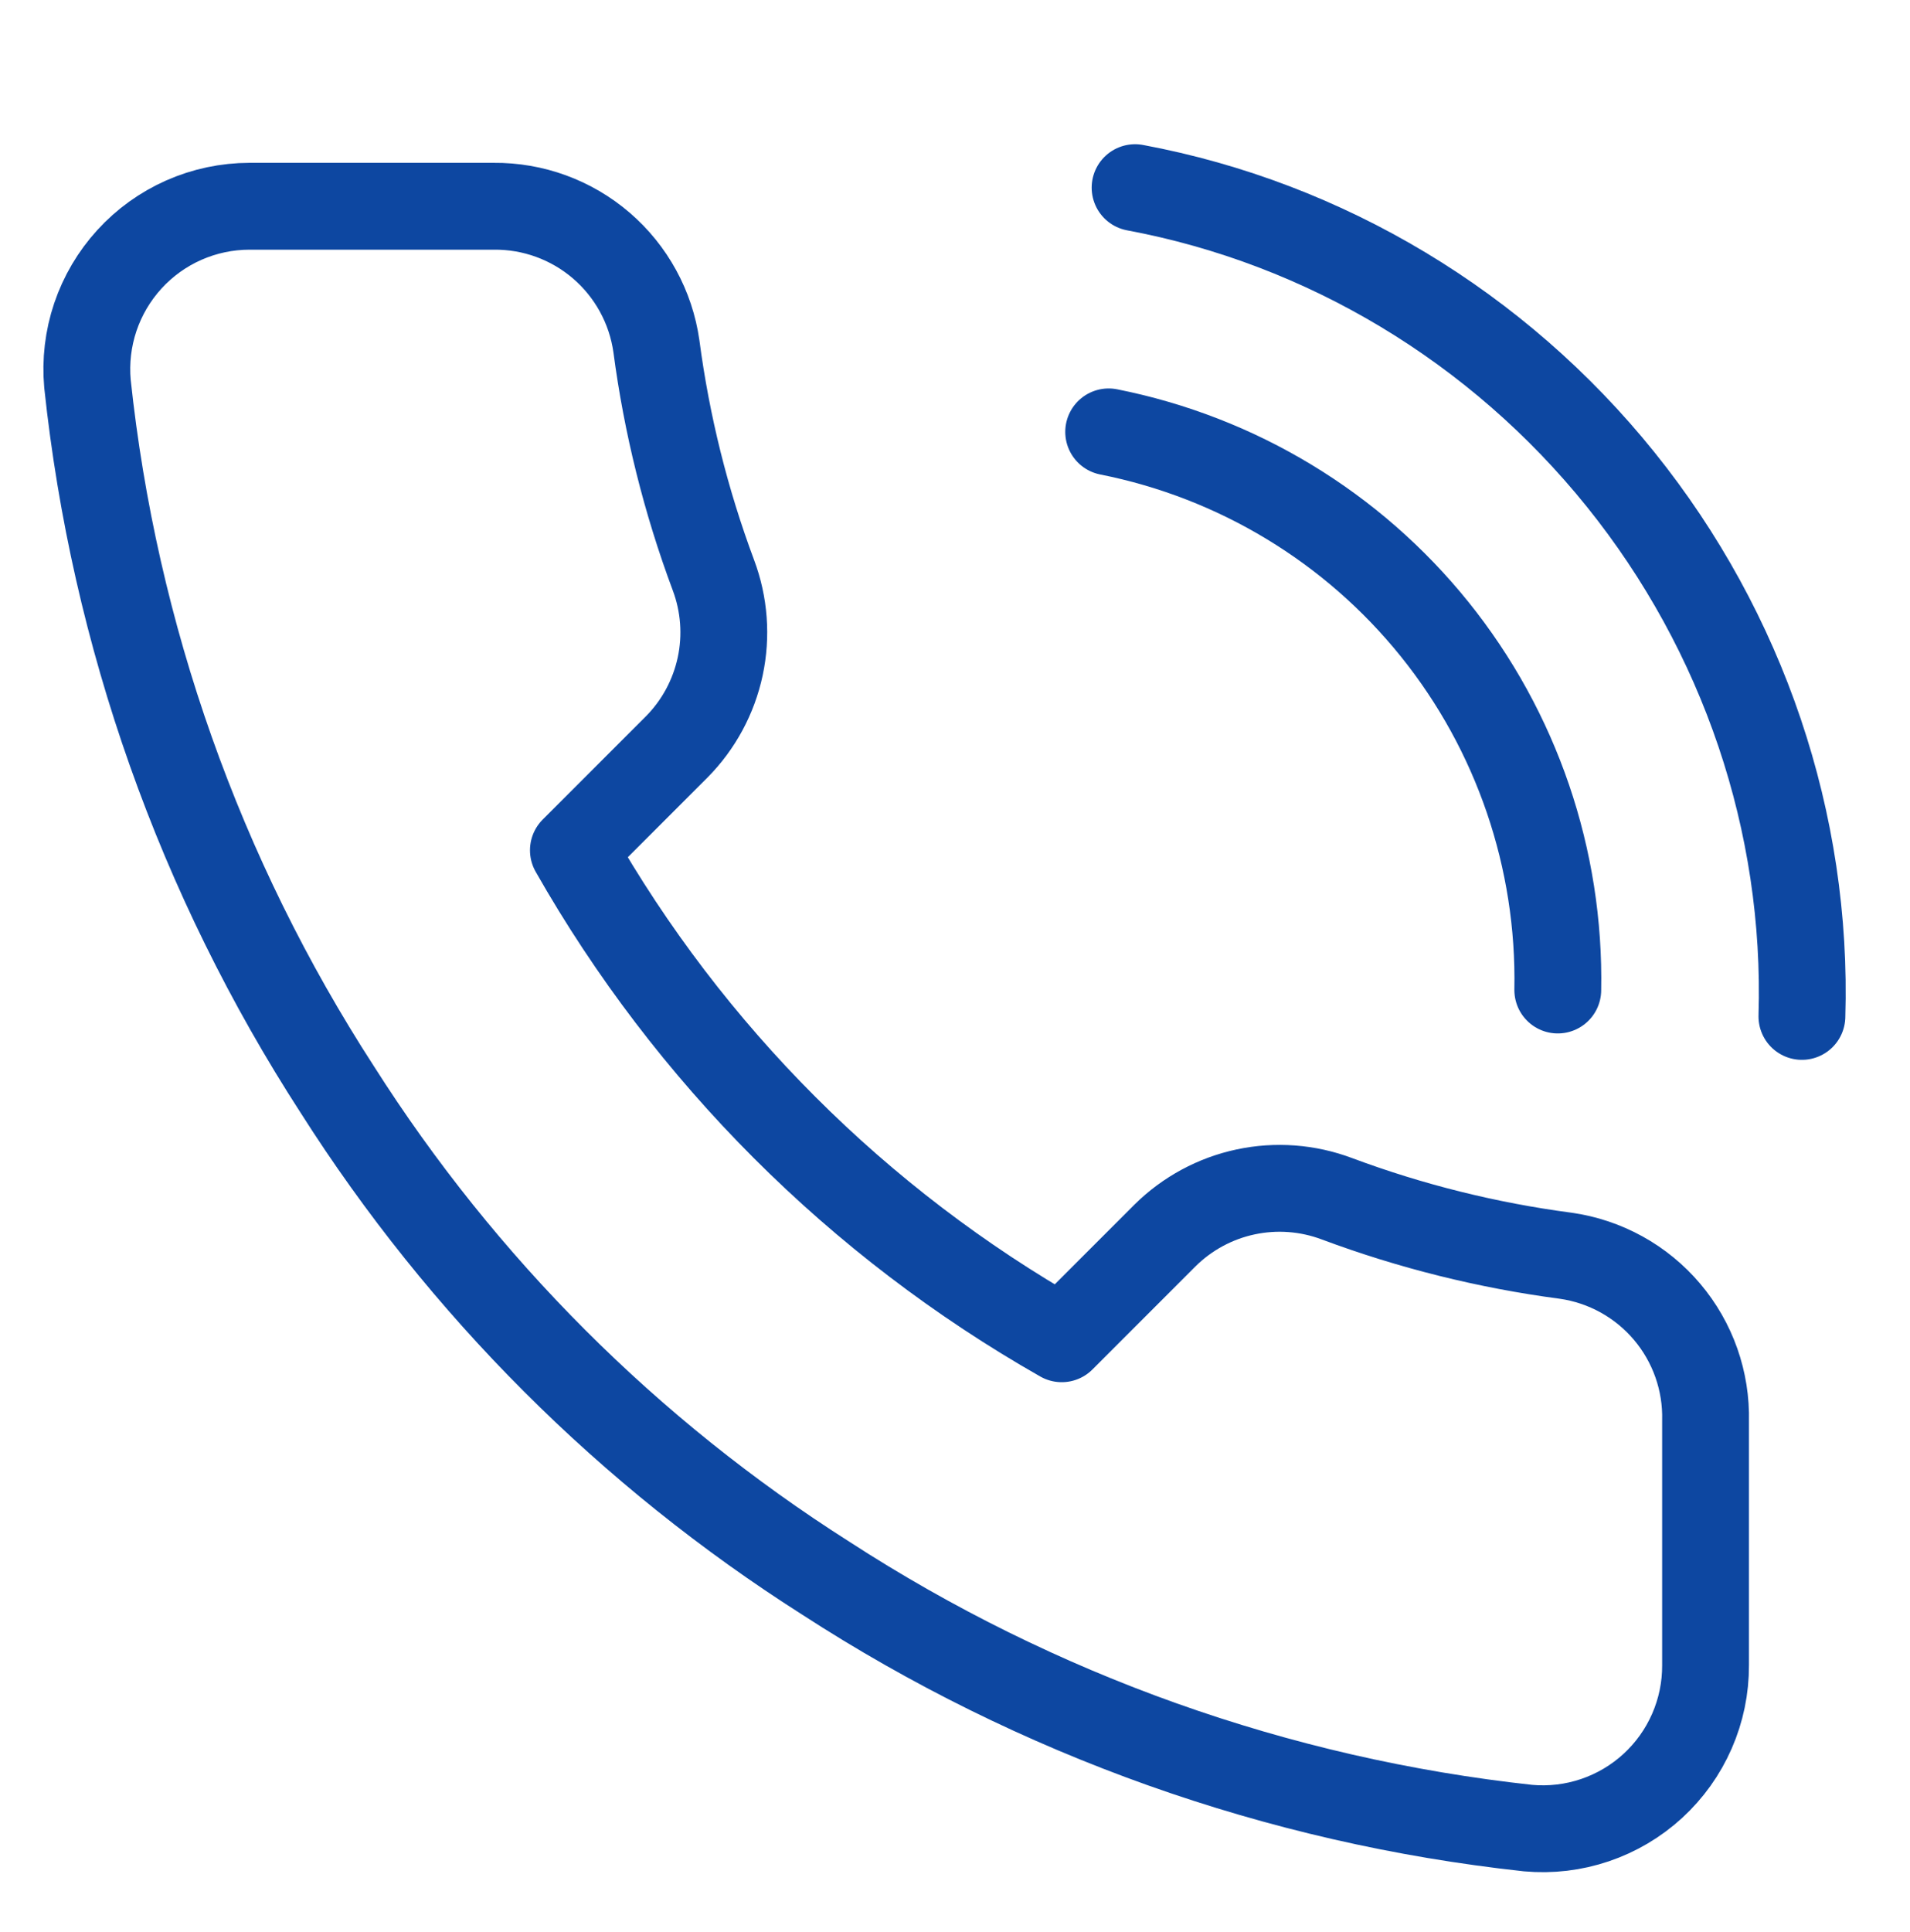
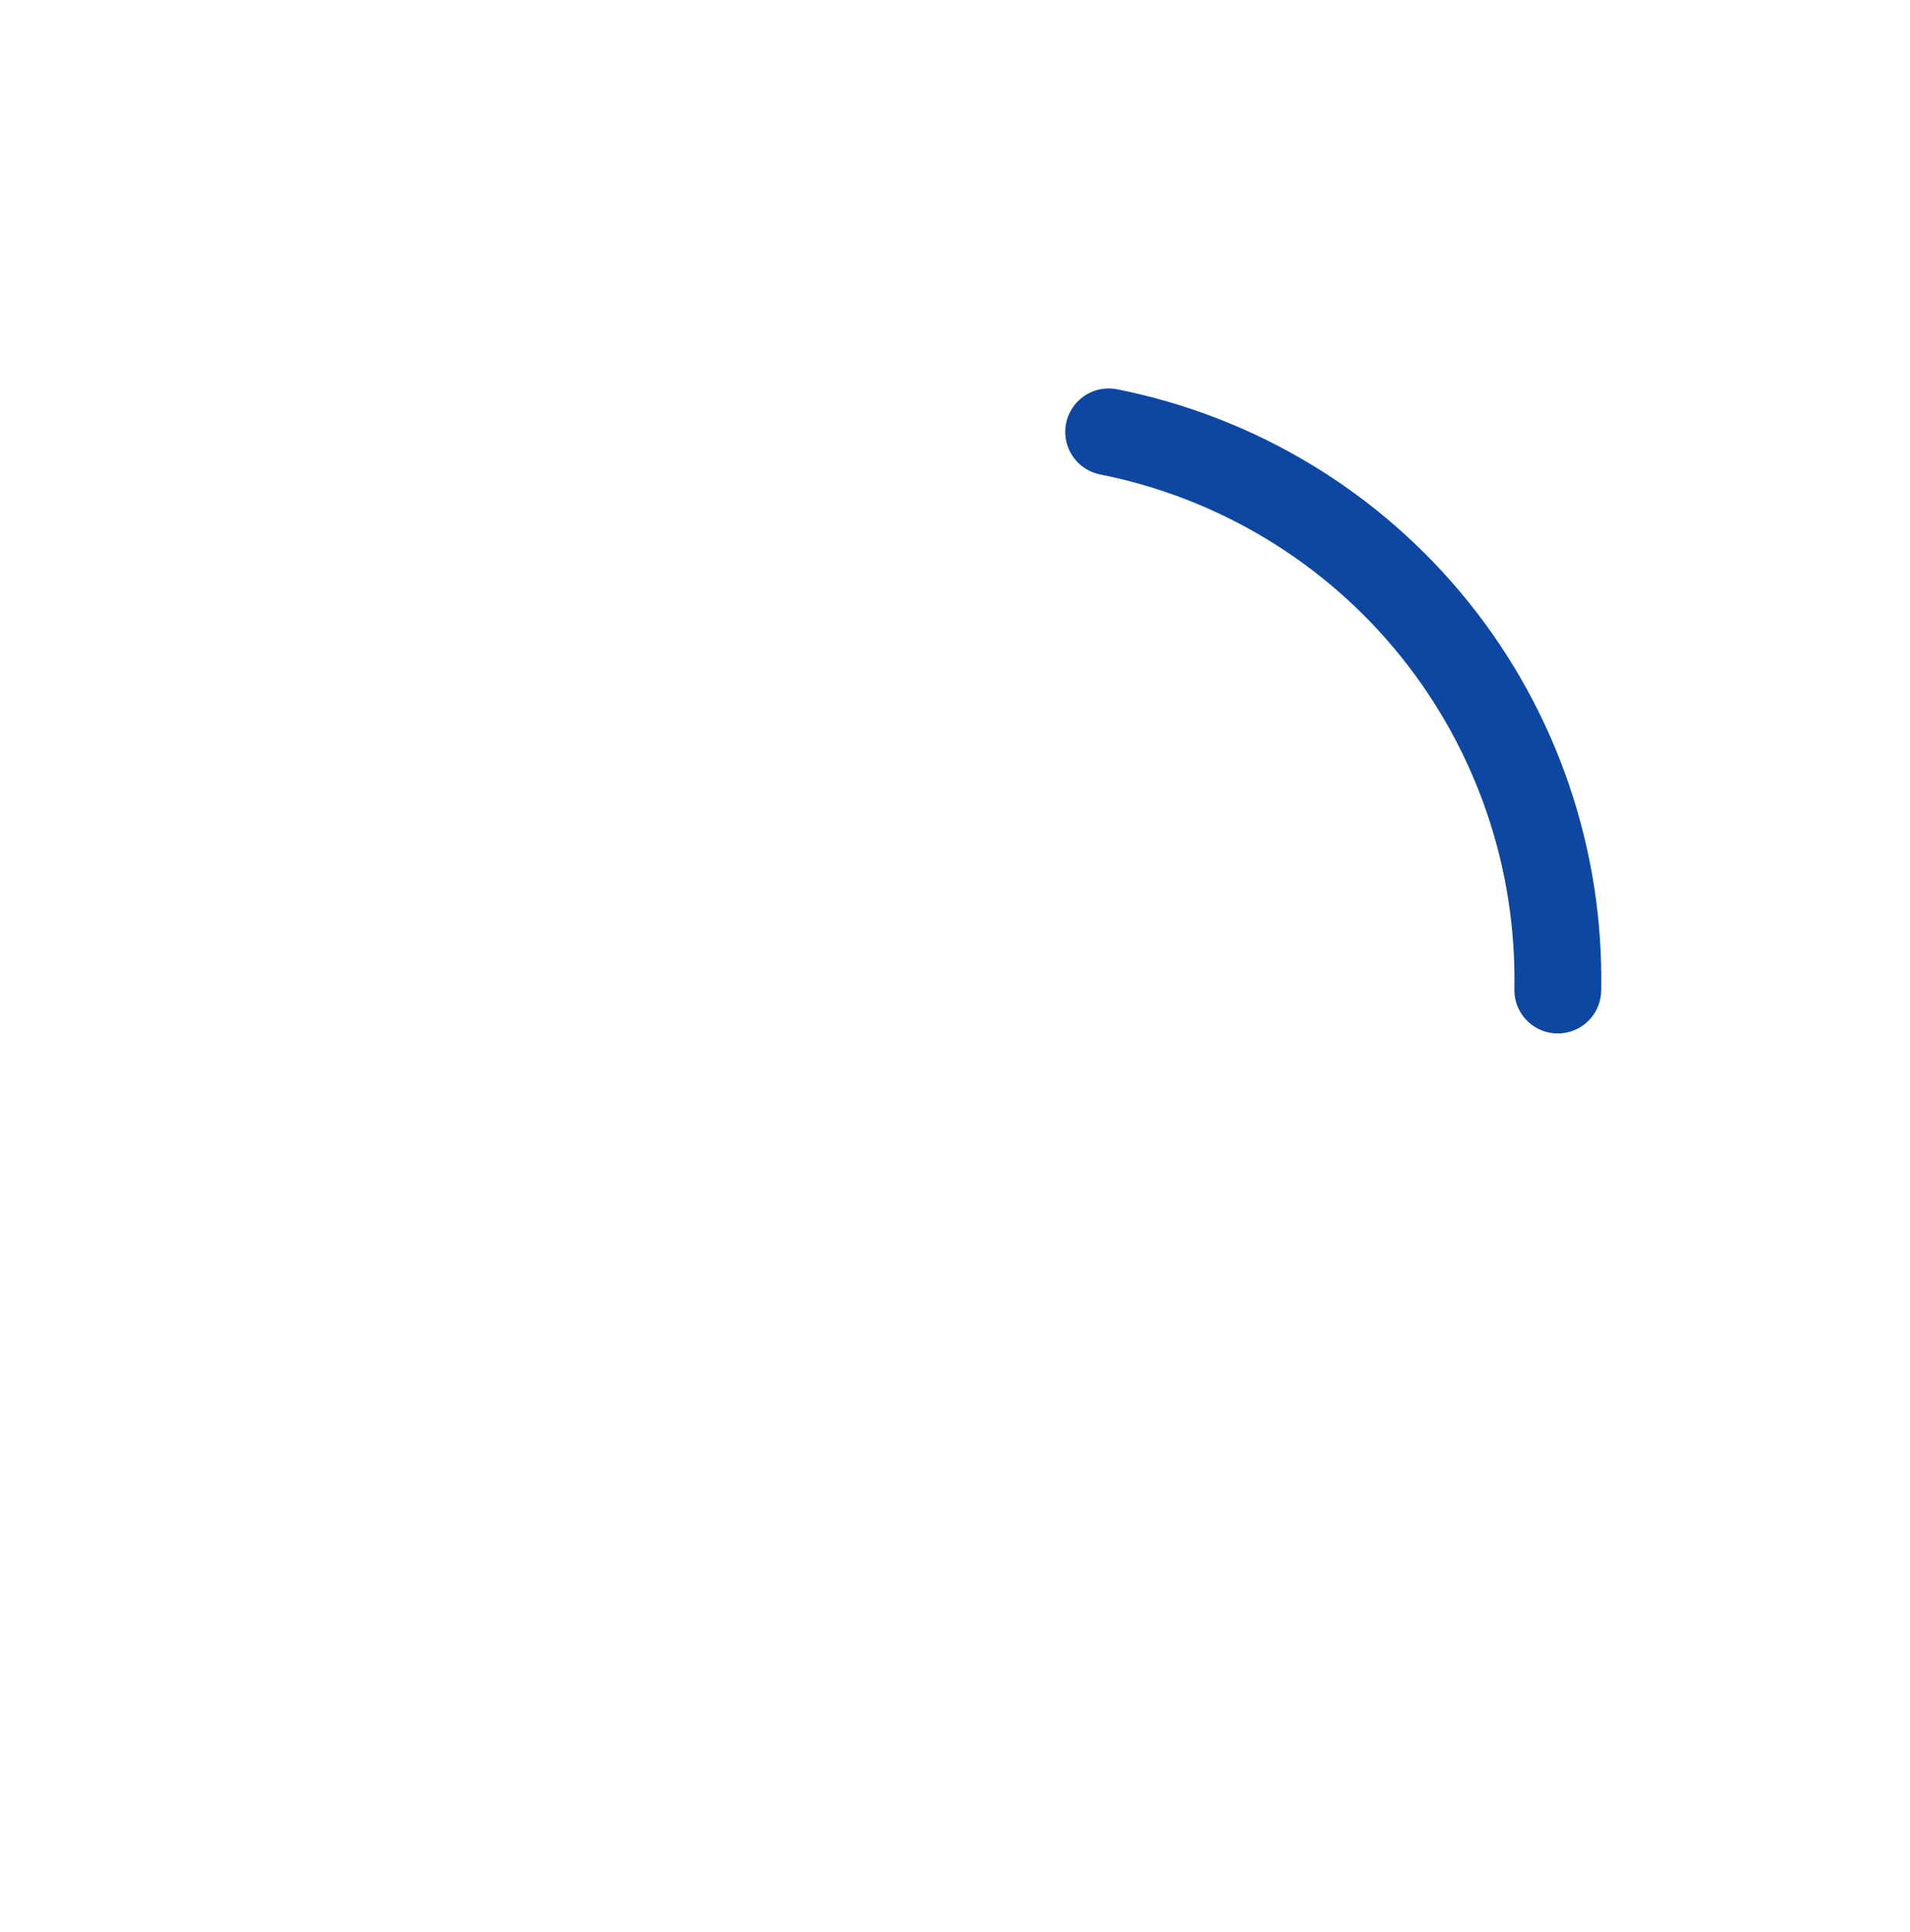
<svg xmlns="http://www.w3.org/2000/svg" width="88" height="89" viewBox="0 0 88 89" fill="none">
-   <path d="M78.58 65.45V76.7C78.585 77.744 78.371 78.778 77.952 79.735C77.534 80.692 76.92 81.551 76.151 82.257C75.381 82.963 74.473 83.5 73.483 83.835C72.494 84.17 71.446 84.294 70.405 84.2C58.866 82.946 47.782 79.003 38.043 72.687C28.982 66.93 21.3 59.248 15.543 50.187C9.205 40.404 5.261 29.266 4.03 17.675C3.937 16.638 4.06 15.593 4.392 14.606C4.725 13.619 5.259 12.713 5.961 11.944C6.663 11.174 7.517 10.56 8.47 10.139C9.422 9.719 10.452 9.501 11.493 9.5H22.743C24.563 9.482 26.327 10.126 27.707 11.313C29.087 12.5 29.988 14.148 30.243 15.95C30.718 19.55 31.598 23.085 32.868 26.487C33.373 27.83 33.482 29.288 33.183 30.691C32.883 32.093 32.189 33.38 31.18 34.4L26.418 39.162C31.756 48.551 39.53 56.324 48.918 61.662L53.68 56.9C54.7 55.892 55.987 55.197 57.39 54.898C58.792 54.599 60.251 54.708 61.593 55.212C64.995 56.482 68.53 57.362 72.13 57.837C73.952 58.094 75.616 59.012 76.805 60.416C77.994 61.819 78.626 63.611 78.58 65.45Z" stroke="#0D47A1" stroke-width="4" stroke-linecap="round" stroke-linejoin="round" />
  <path d="M51.08 19.892C57.005 21.069 62.32 24.286 66.1 28.983C69.88 33.68 71.887 39.559 71.772 45.599" stroke="#0D47A1" stroke-width="4" stroke-linecap="round" stroke-linejoin="round" />
-   <path d="M52.297 8.643C61.058 10.278 69.013 15.058 74.669 22.086C80.326 29.113 83.295 37.906 83.02 46.815" stroke="#0D47A1" stroke-width="4" stroke-linecap="round" stroke-linejoin="round" />
</svg>